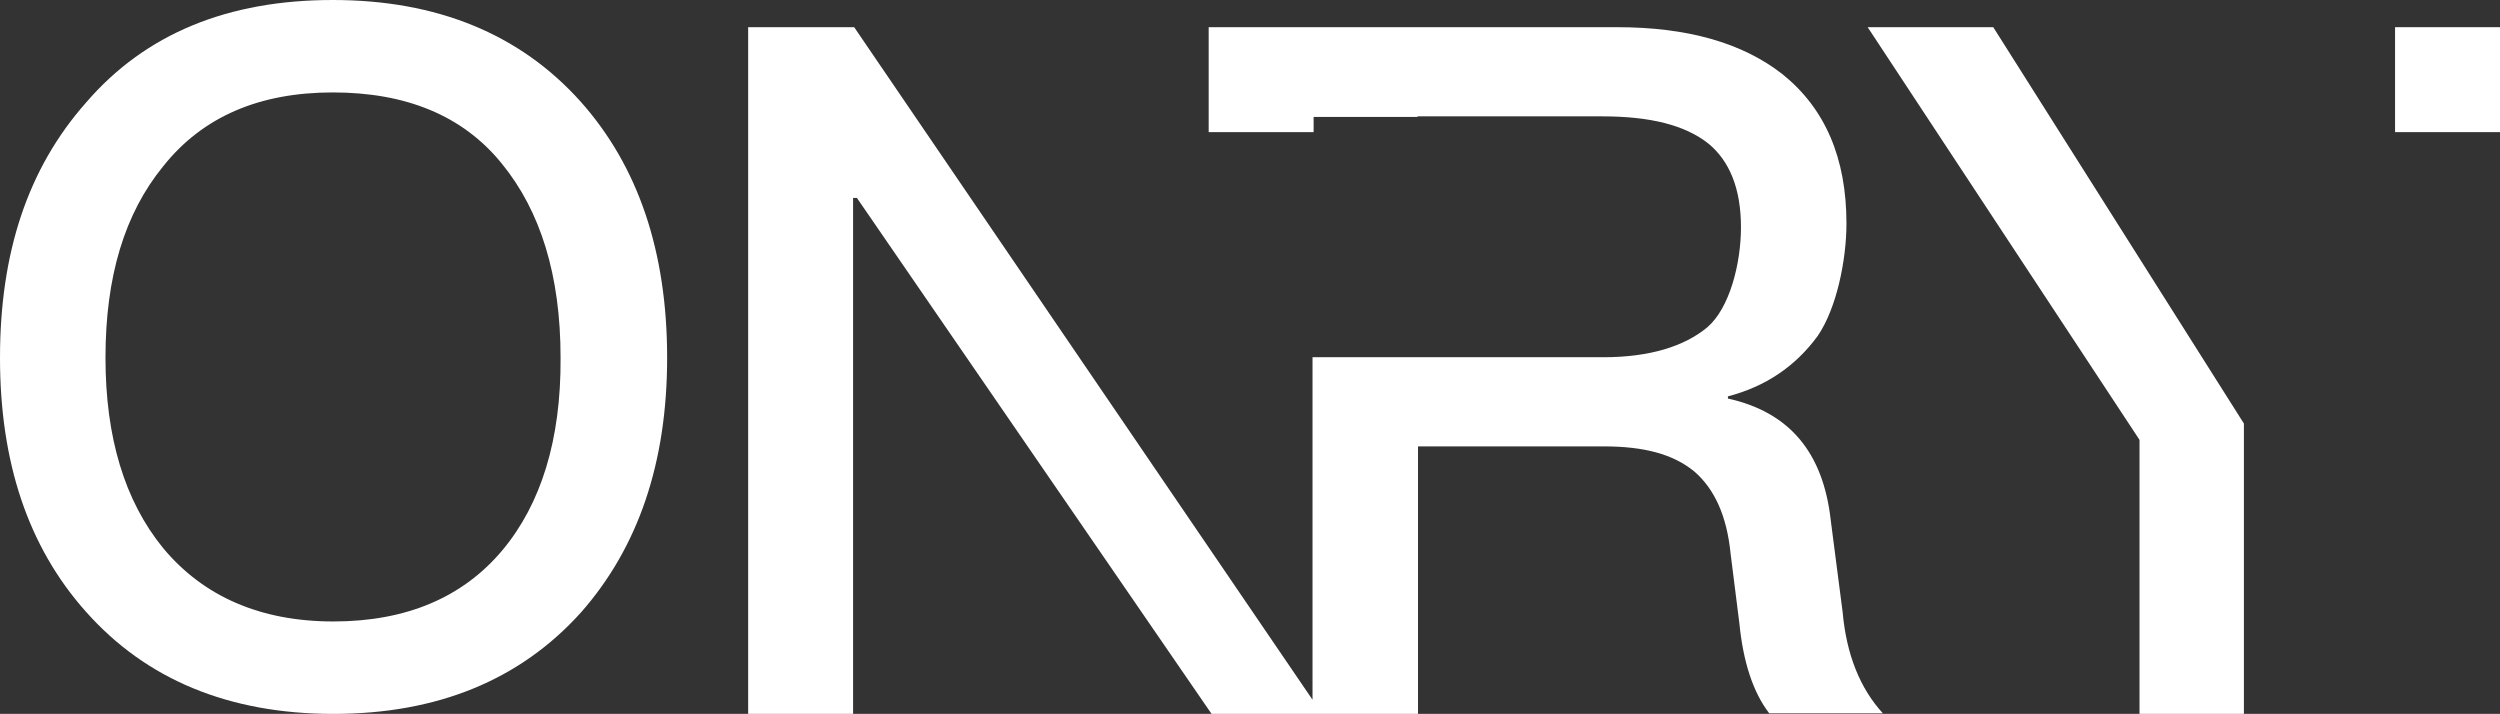
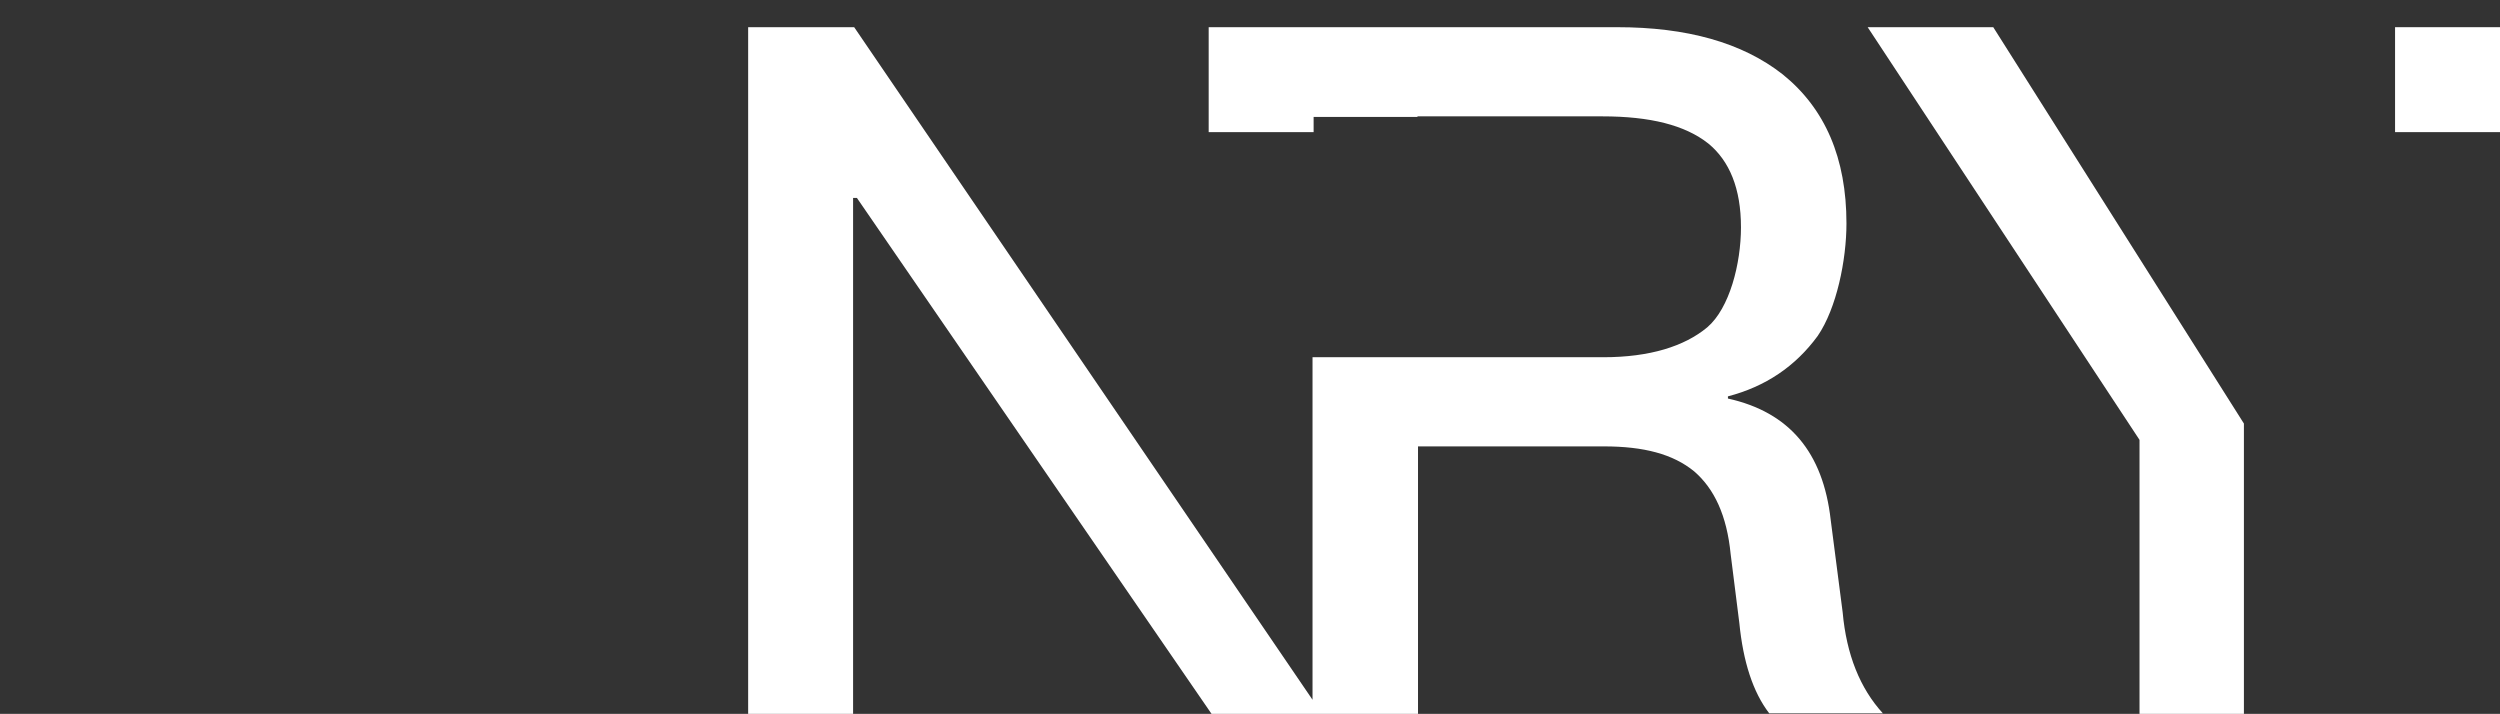
<svg xmlns="http://www.w3.org/2000/svg" version="1.1" id="Layer_1" x="0px" y="0px" viewBox="0 0 459.8 131.3" style="enable-background:new 0 0 459.8 131.3;" xml:space="preserve">
  <rect x="0" y="0" width="459.8" height="131.3" fill="#333333" stroke="none" />
  <style type="text/css"> .st0{fill:#FFFFFF;} </style>
  <g>
    <path class="st0" d="M336.7,95.6c-1.4-12.4-7.6-19.8-18.9-22.3v-0.4c6.9-1.8,12.4-5.5,16.5-11.1c3.5-5.1,5.3-14,5.3-20.7 c0-12-3.9-21.1-11.7-27.4C320.4,7.8,310.2,5,297.4,5h-55.8h-0.2h-19.1v19.3h19.3v-2.8h19.1v-0.1h34c8.8,0,15.2,1.6,19.5,5 c3.9,3.2,6,8.3,6,15.4c0,6.7-2.1,14.9-6.2,18.4c-4.2,3.5-10.6,5.5-19.1,5.5h-34.2v0h-19.3v63L157.1,5h-19.5v126.4h19.3v-95h0.7 l65.3,95h18.6h1.8h17.5V82.1h34.2c7.3,0,12.7,1.4,16.6,4.6c3.7,3.2,6,8.1,6.7,15.2l1.6,12.7c0.7,7.1,2.5,12.7,5.5,16.6h20.9 c-4.2-4.6-6.7-10.8-7.4-18.6L336.7,95.6z" />
-     <path class="st0" d="M61.2,0C41.9,0,26.7,6.2,15.8,18.9C5.1,31,0,46.5,0,65.8c0,19.1,5.1,34.7,15.8,46.7 c11,12.4,26.2,18.8,45.5,18.8c19.1,0,34.3-6.2,45.5-18.6c10.6-12,15.9-27.6,15.9-46.9c0-19.5-5.3-35.2-15.9-47.1 C95.6,6.2,80.3,0,61.2,0z M92.4,101.2c-7.3,8.7-17.7,13.1-31.1,13.1s-23.9-4.6-31.3-13.5c-7.1-8.7-10.6-20.4-10.6-35 c0-14.9,3.5-26.5,10.6-35.2C37.3,21.4,47.8,17,61.2,17s23.9,4.2,31.1,13.1c7.1,8.7,10.8,20.5,10.8,35.7 C103.2,80.9,99.5,92.7,92.4,101.2z" />
    <polygon class="st0" points="343.5,5 393.5,80.9 393.5,131.3 412.7,131.3 412.7,77.9 366.6,5 " />
    <rect x="440.5" y="5" class="st0" width="19.3" height="19.3" />
  </g>
</svg>